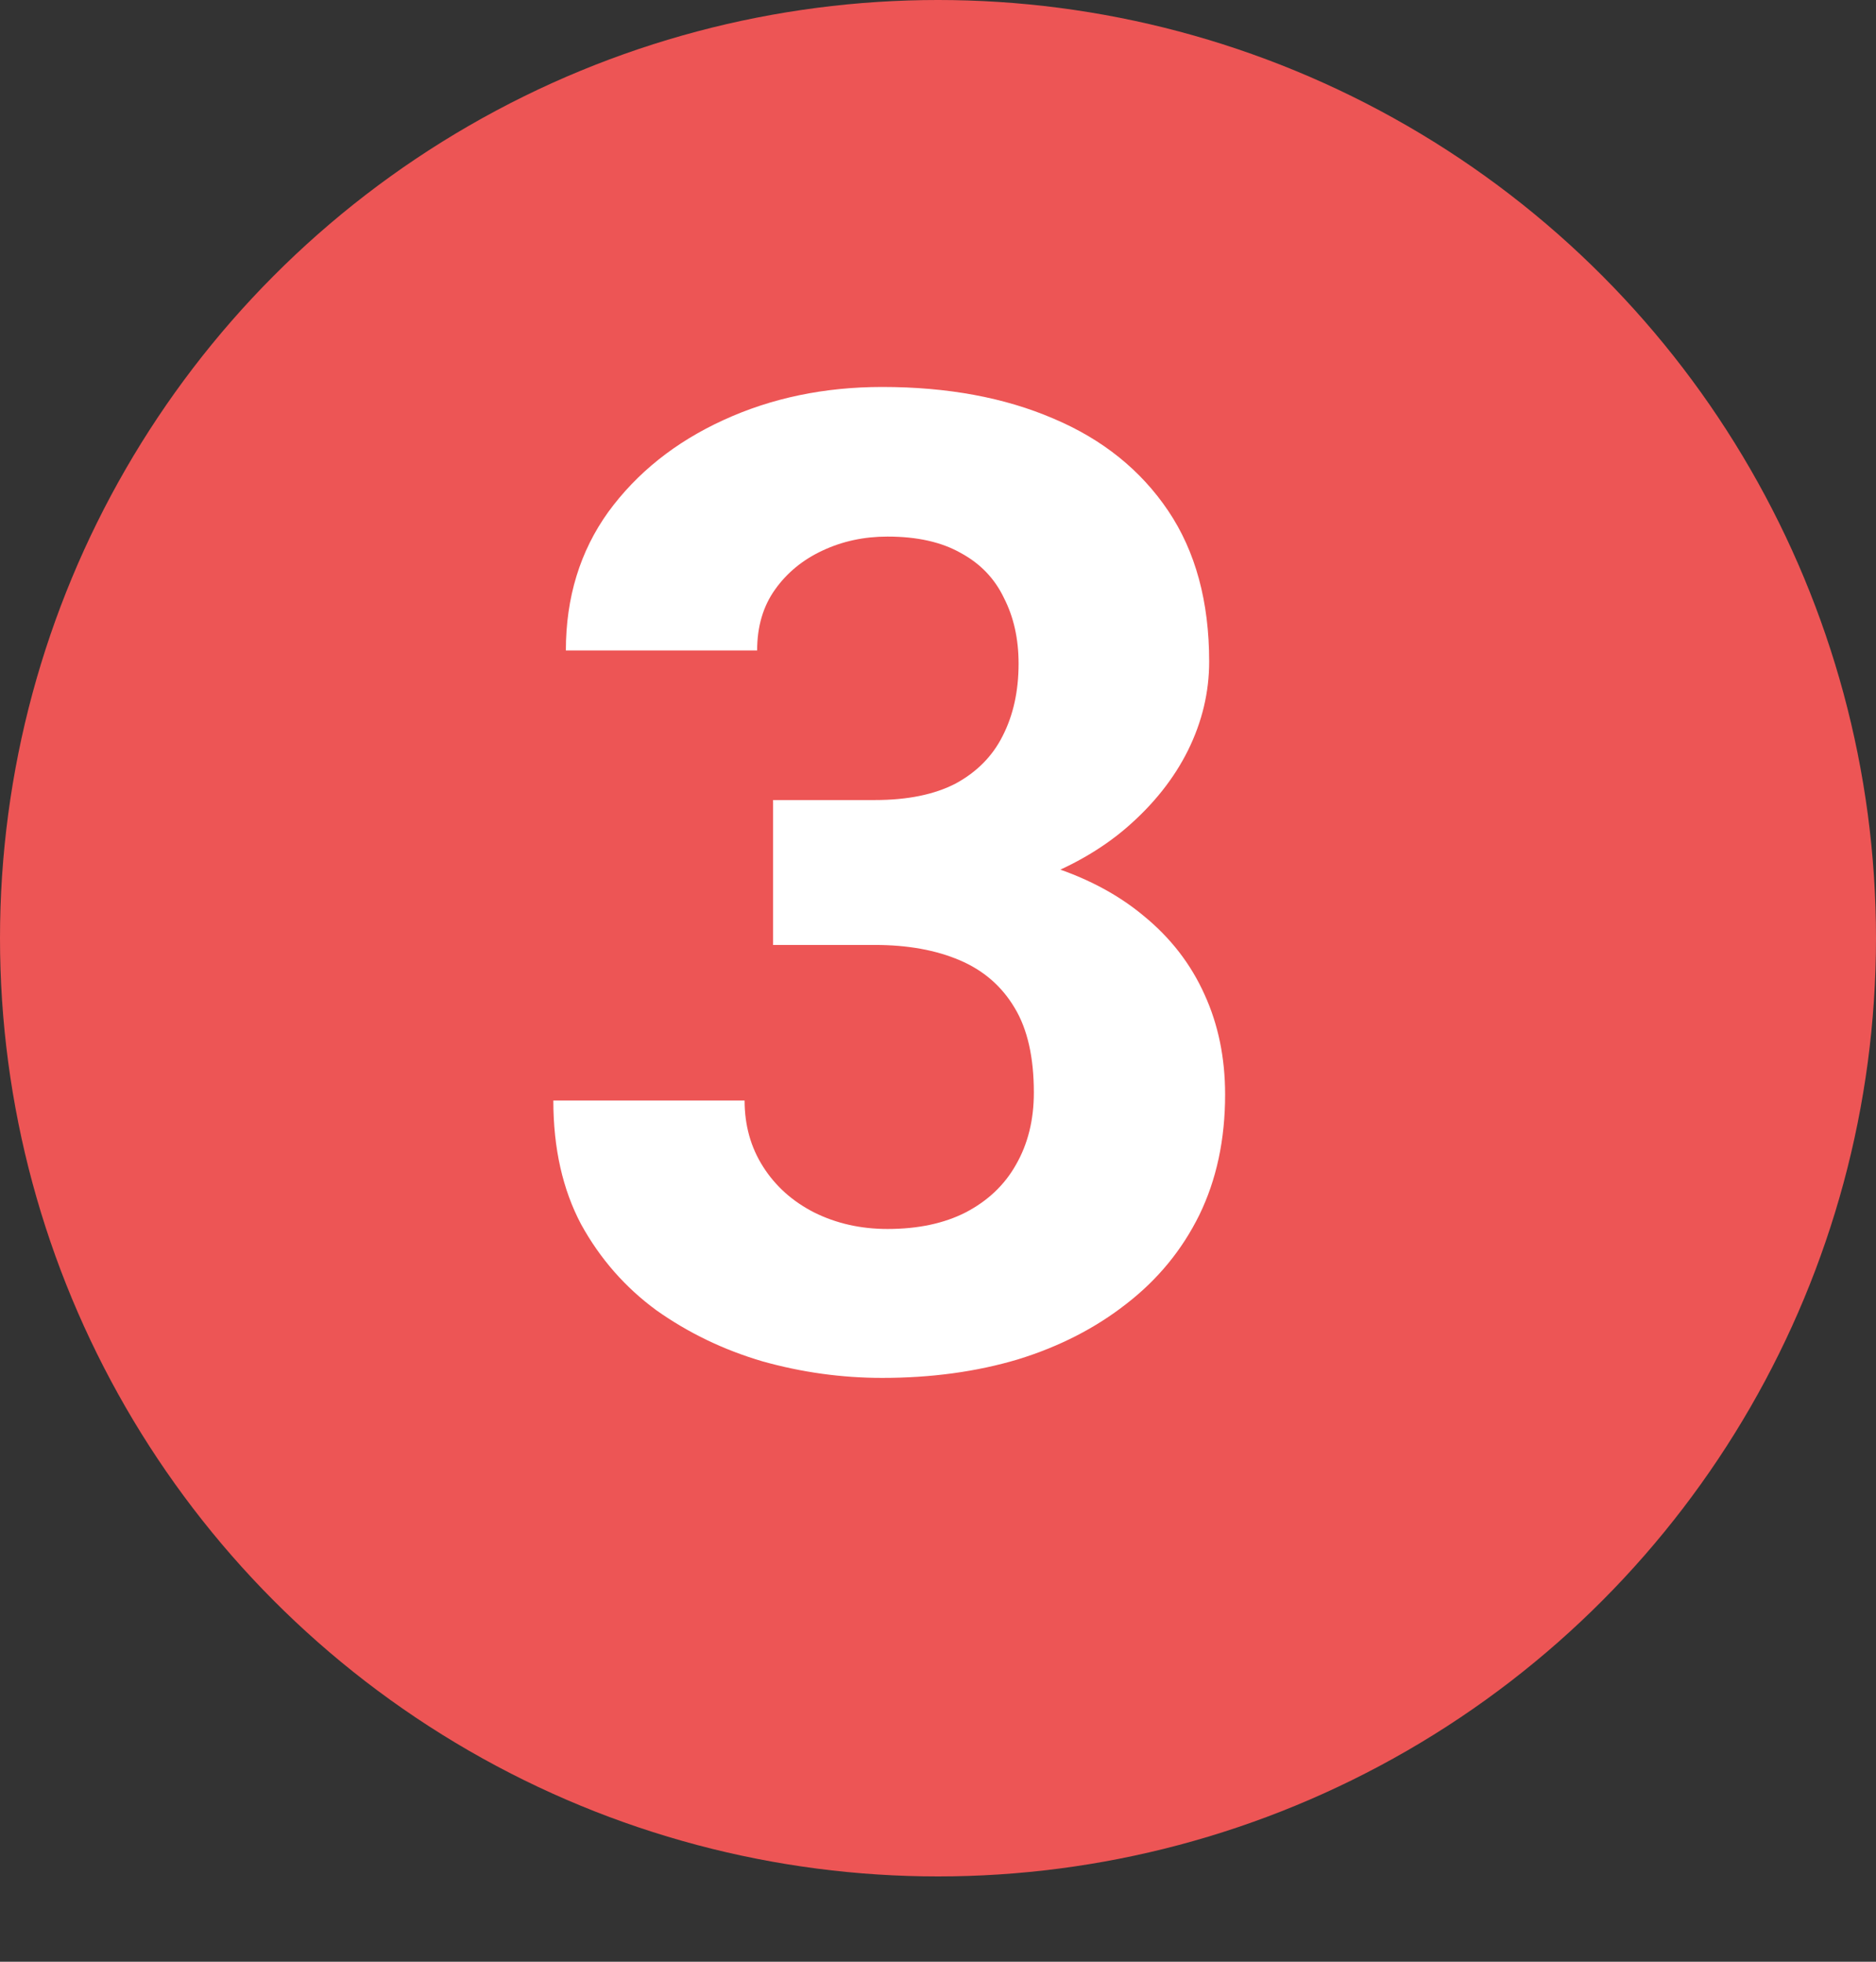
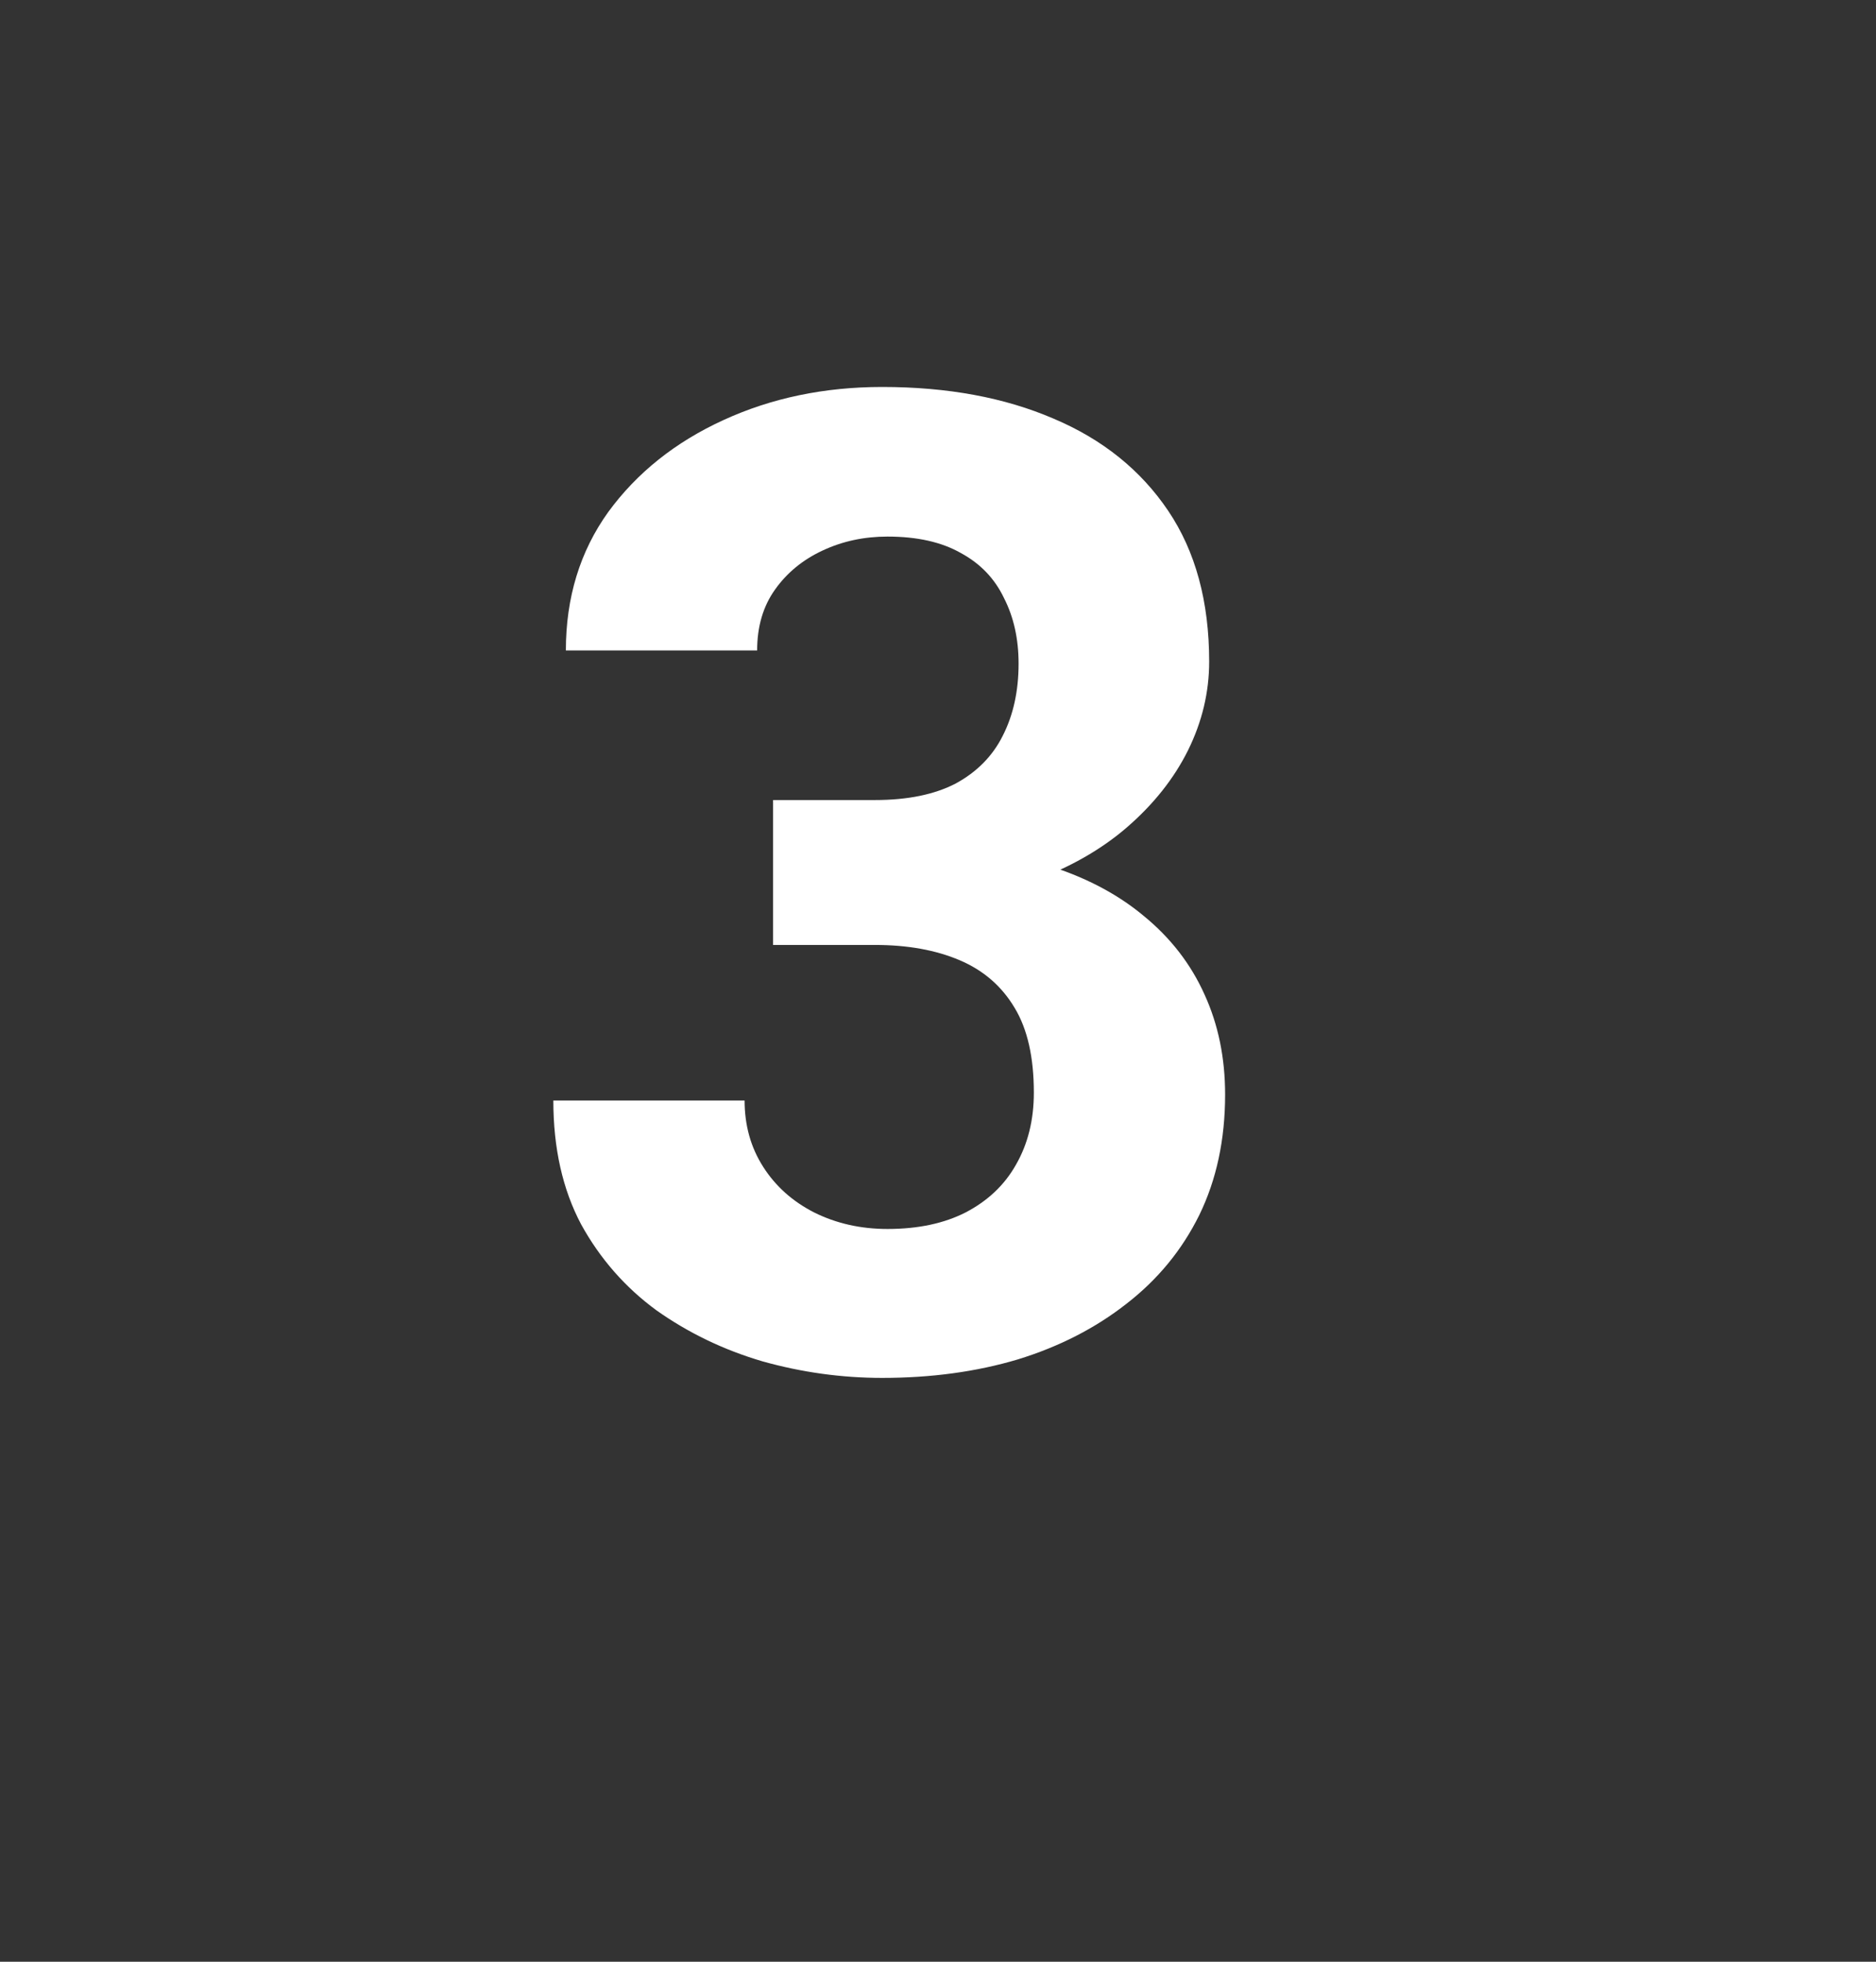
<svg xmlns="http://www.w3.org/2000/svg" width="22" height="23" viewBox="0 0 22 23" fill="none">
  <rect x="0" y="0" width="22" height="23" fill="#333333" stroke="none" />
-   <circle cx="11" cy="11" r="11" fill="#ED5555" />
  <path d="M9.066 9.38H10.261C10.644 9.38 10.96 9.315 11.208 9.186C11.456 9.051 11.64 8.865 11.759 8.627C11.883 8.384 11.945 8.102 11.945 7.781C11.945 7.491 11.888 7.235 11.774 7.012C11.666 6.785 11.498 6.609 11.27 6.485C11.042 6.355 10.755 6.291 10.408 6.291C10.134 6.291 9.881 6.345 9.648 6.454C9.415 6.562 9.229 6.715 9.089 6.912C8.949 7.108 8.879 7.346 8.879 7.626H6.636C6.636 7.005 6.802 6.464 7.133 6.003C7.469 5.543 7.92 5.183 8.484 4.925C9.048 4.666 9.669 4.537 10.346 4.537C11.112 4.537 11.782 4.661 12.357 4.909C12.931 5.152 13.378 5.512 13.699 5.988C14.02 6.464 14.18 7.054 14.18 7.757C14.18 8.114 14.098 8.461 13.932 8.797C13.767 9.129 13.528 9.429 13.218 9.698C12.913 9.962 12.54 10.174 12.1 10.334C11.661 10.489 11.166 10.567 10.618 10.567H9.066V9.38ZM9.066 11.079V9.923H10.618C11.234 9.923 11.774 9.993 12.24 10.132C12.706 10.272 13.096 10.474 13.412 10.738C13.728 10.996 13.966 11.304 14.126 11.661C14.287 12.013 14.367 12.404 14.367 12.833C14.367 13.361 14.266 13.832 14.064 14.246C13.862 14.655 13.578 15.001 13.21 15.286C12.848 15.57 12.424 15.788 11.937 15.938C11.451 16.083 10.921 16.155 10.346 16.155C9.87 16.155 9.402 16.09 8.942 15.961C8.486 15.827 8.072 15.627 7.7 15.364C7.332 15.095 7.037 14.758 6.815 14.355C6.598 13.946 6.489 13.462 6.489 12.903H8.732C8.732 13.193 8.804 13.452 8.949 13.679C9.094 13.907 9.293 14.085 9.547 14.215C9.806 14.344 10.093 14.409 10.408 14.409C10.765 14.409 11.071 14.344 11.324 14.215C11.583 14.08 11.78 13.894 11.914 13.656C12.054 13.413 12.124 13.131 12.124 12.81C12.124 12.396 12.049 12.065 11.899 11.817C11.748 11.563 11.534 11.377 11.254 11.258C10.975 11.139 10.644 11.079 10.261 11.079H9.066Z" fill="white" />
</svg>